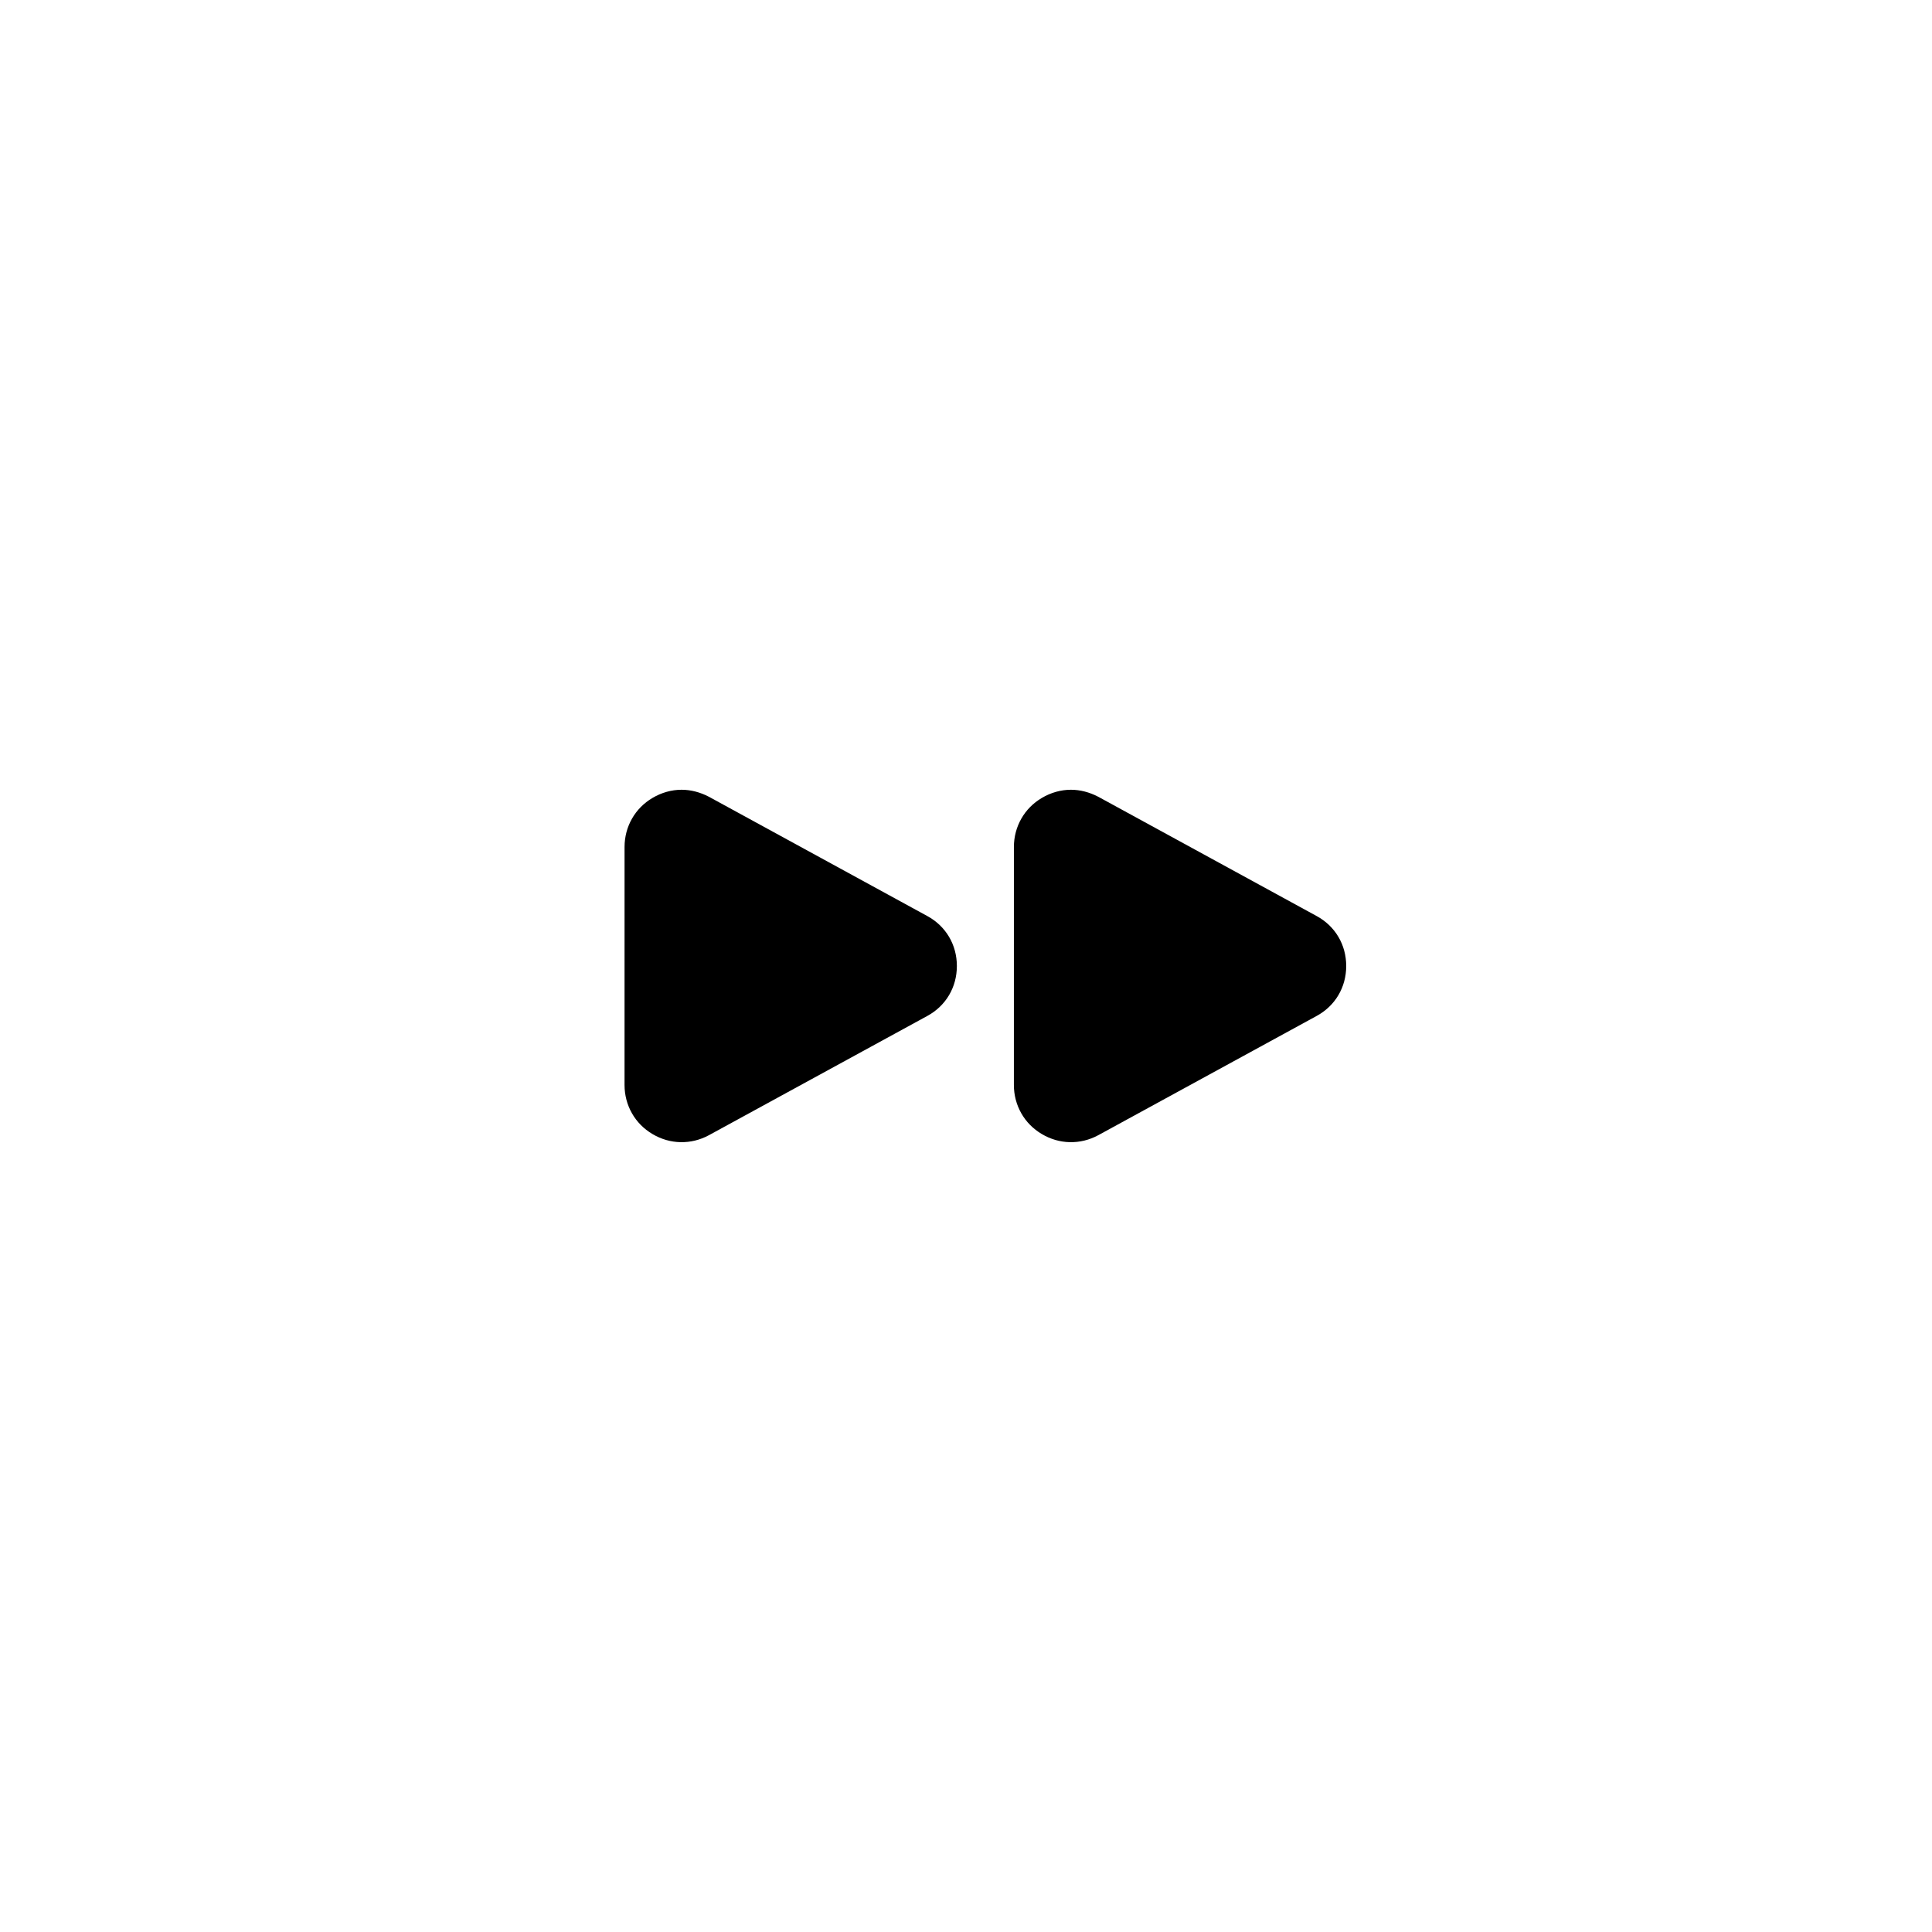
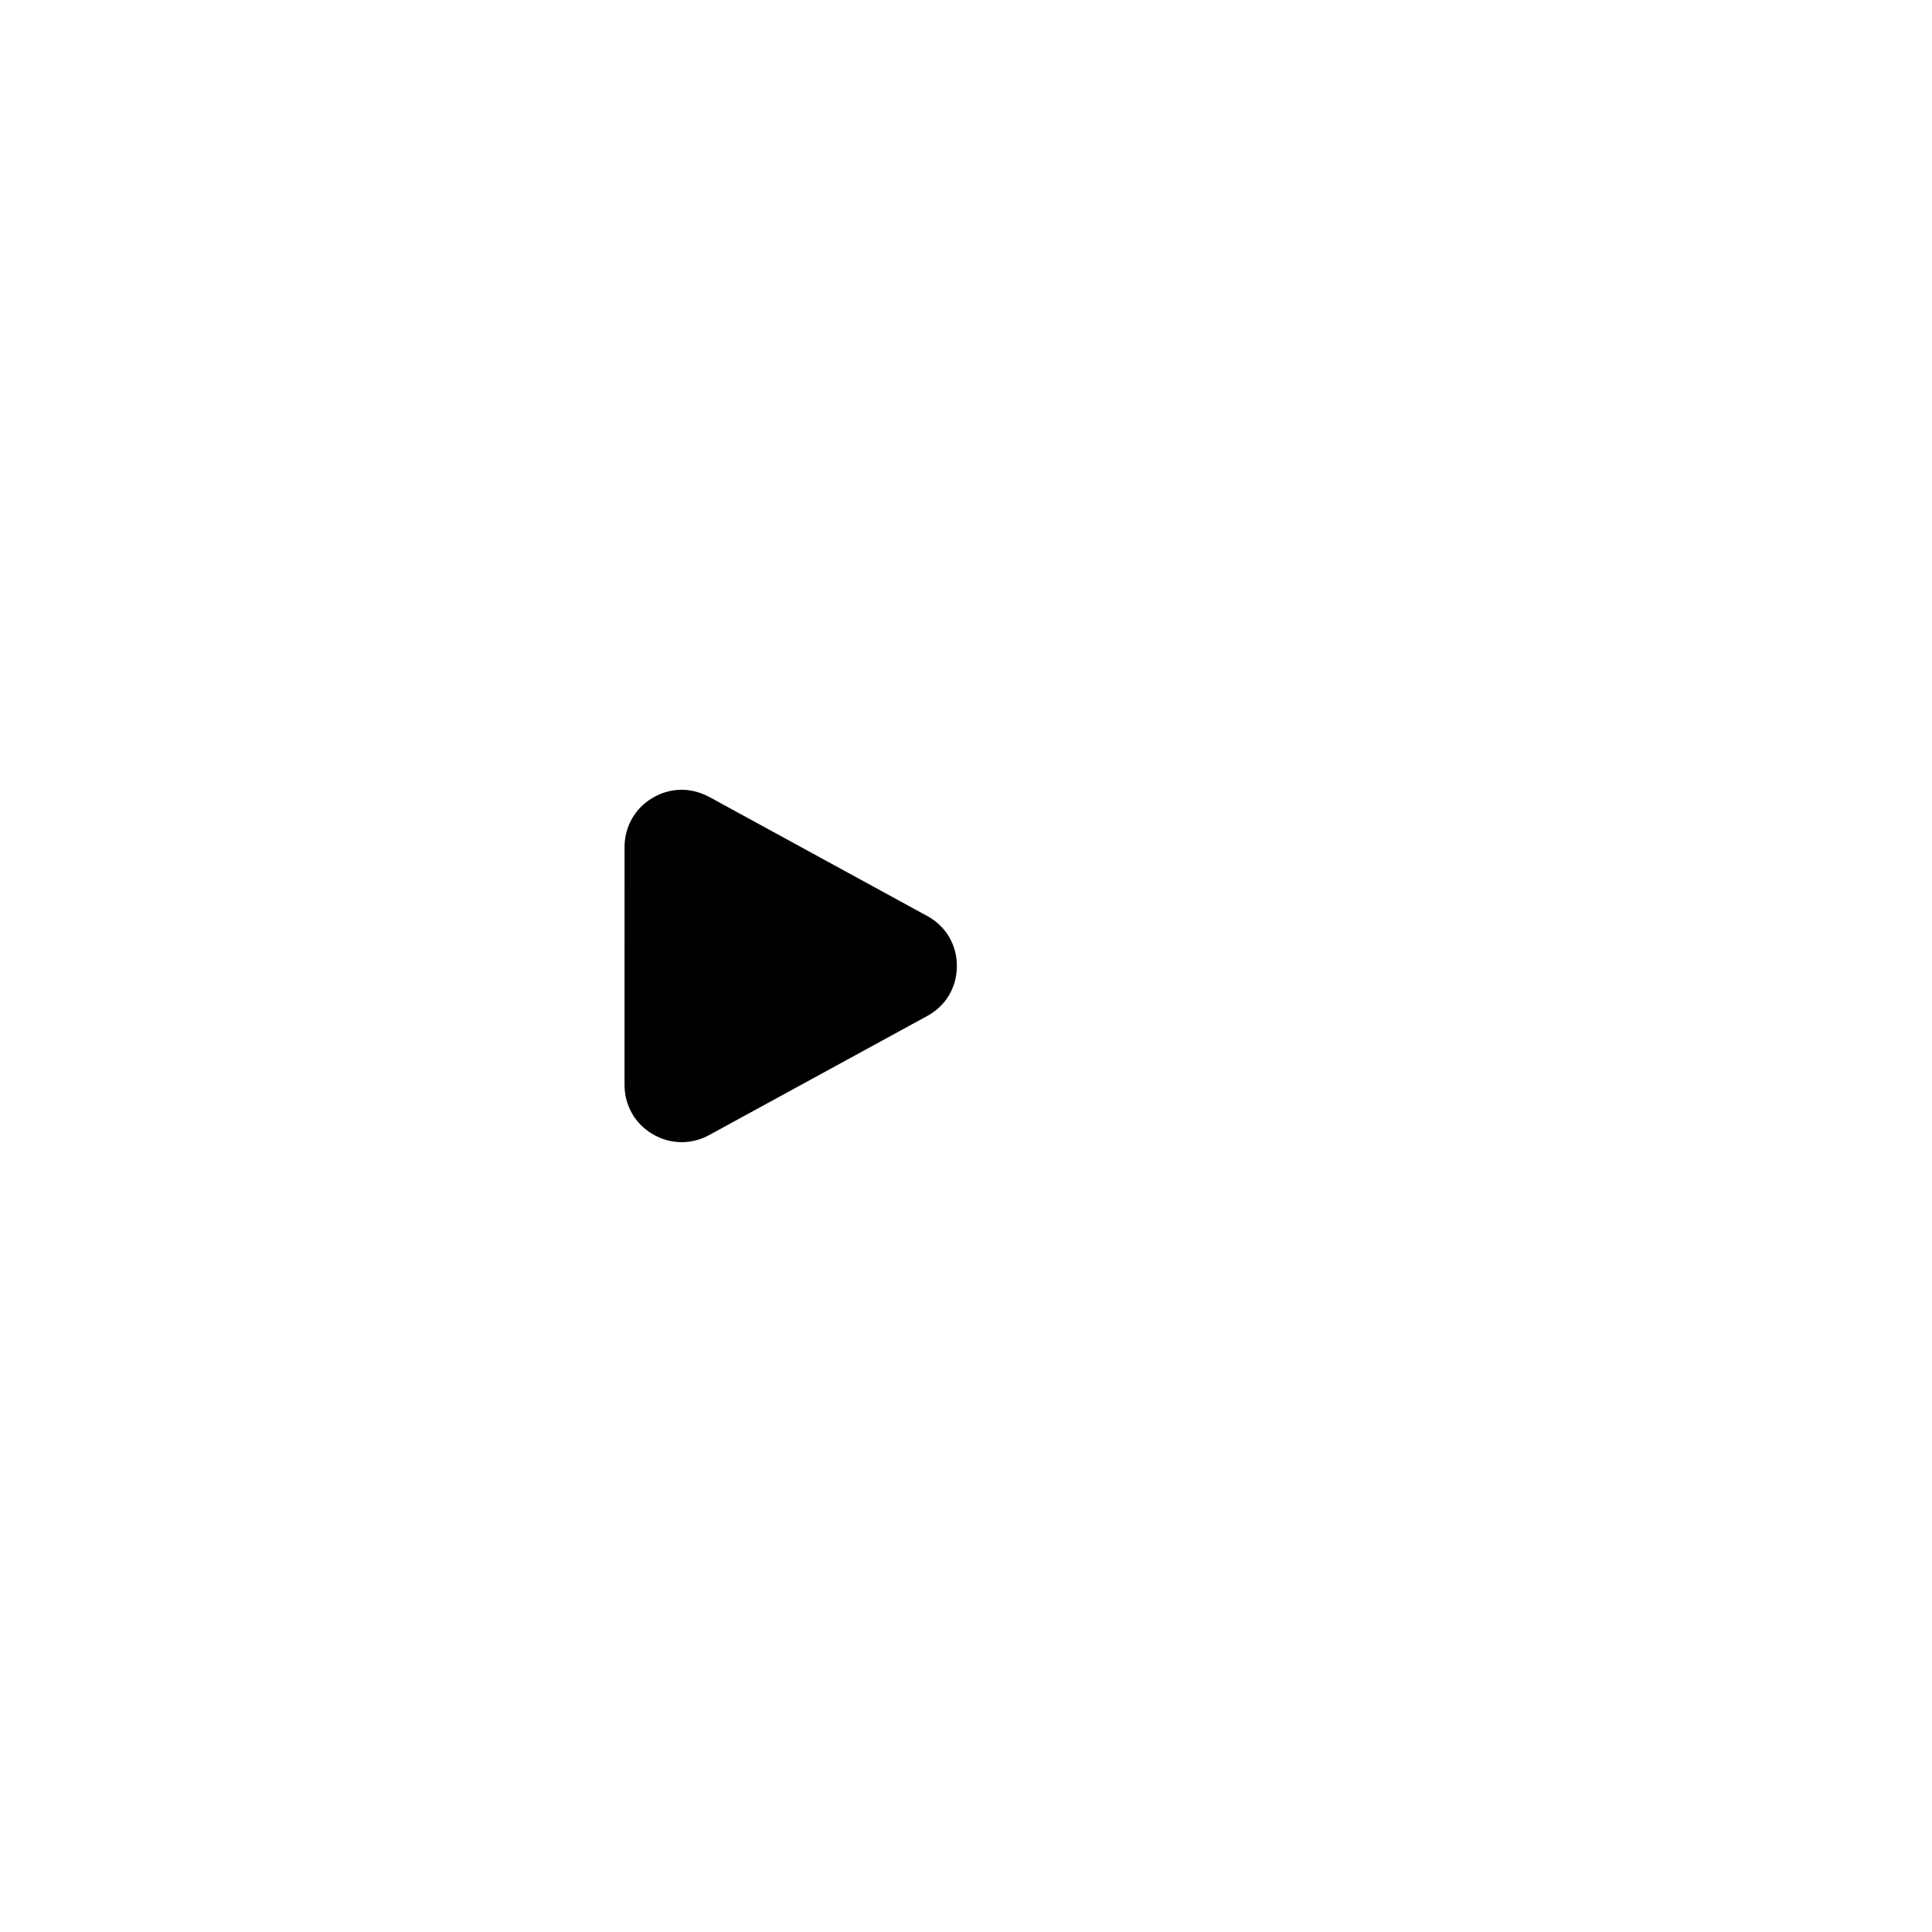
<svg xmlns="http://www.w3.org/2000/svg" fill="#000000" width="800px" height="800px" version="1.1" viewBox="144 144 512 512">
  <g>
    <path d="m397.58 400c0 5.644-2.922 10.578-7.859 13.25l-57.84 31.586c-4.734 2.57-10.328 2.469-14.965-0.301-4.637-2.719-7.406-7.609-7.406-13l0.004-63.074c0-5.391 2.769-10.277 7.406-13 2.367-1.41 5.039-2.168 7.707-2.168 2.469 0 4.938 0.656 7.254 1.863l57.836 31.59c4.938 2.672 7.863 7.609 7.863 13.254z" />
-     <path d="m500.76 400c0 5.644-2.922 10.578-7.859 13.25l-57.84 31.586c-4.734 2.57-10.328 2.469-14.965-0.301-4.637-2.719-7.406-7.609-7.406-13l0.004-63.074c0-5.391 2.769-10.277 7.406-13 2.367-1.41 5.039-2.168 7.707-2.168 2.469 0 4.938 0.656 7.254 1.863l57.836 31.59c4.941 2.672 7.863 7.609 7.863 13.254z" />
  </g>
</svg>